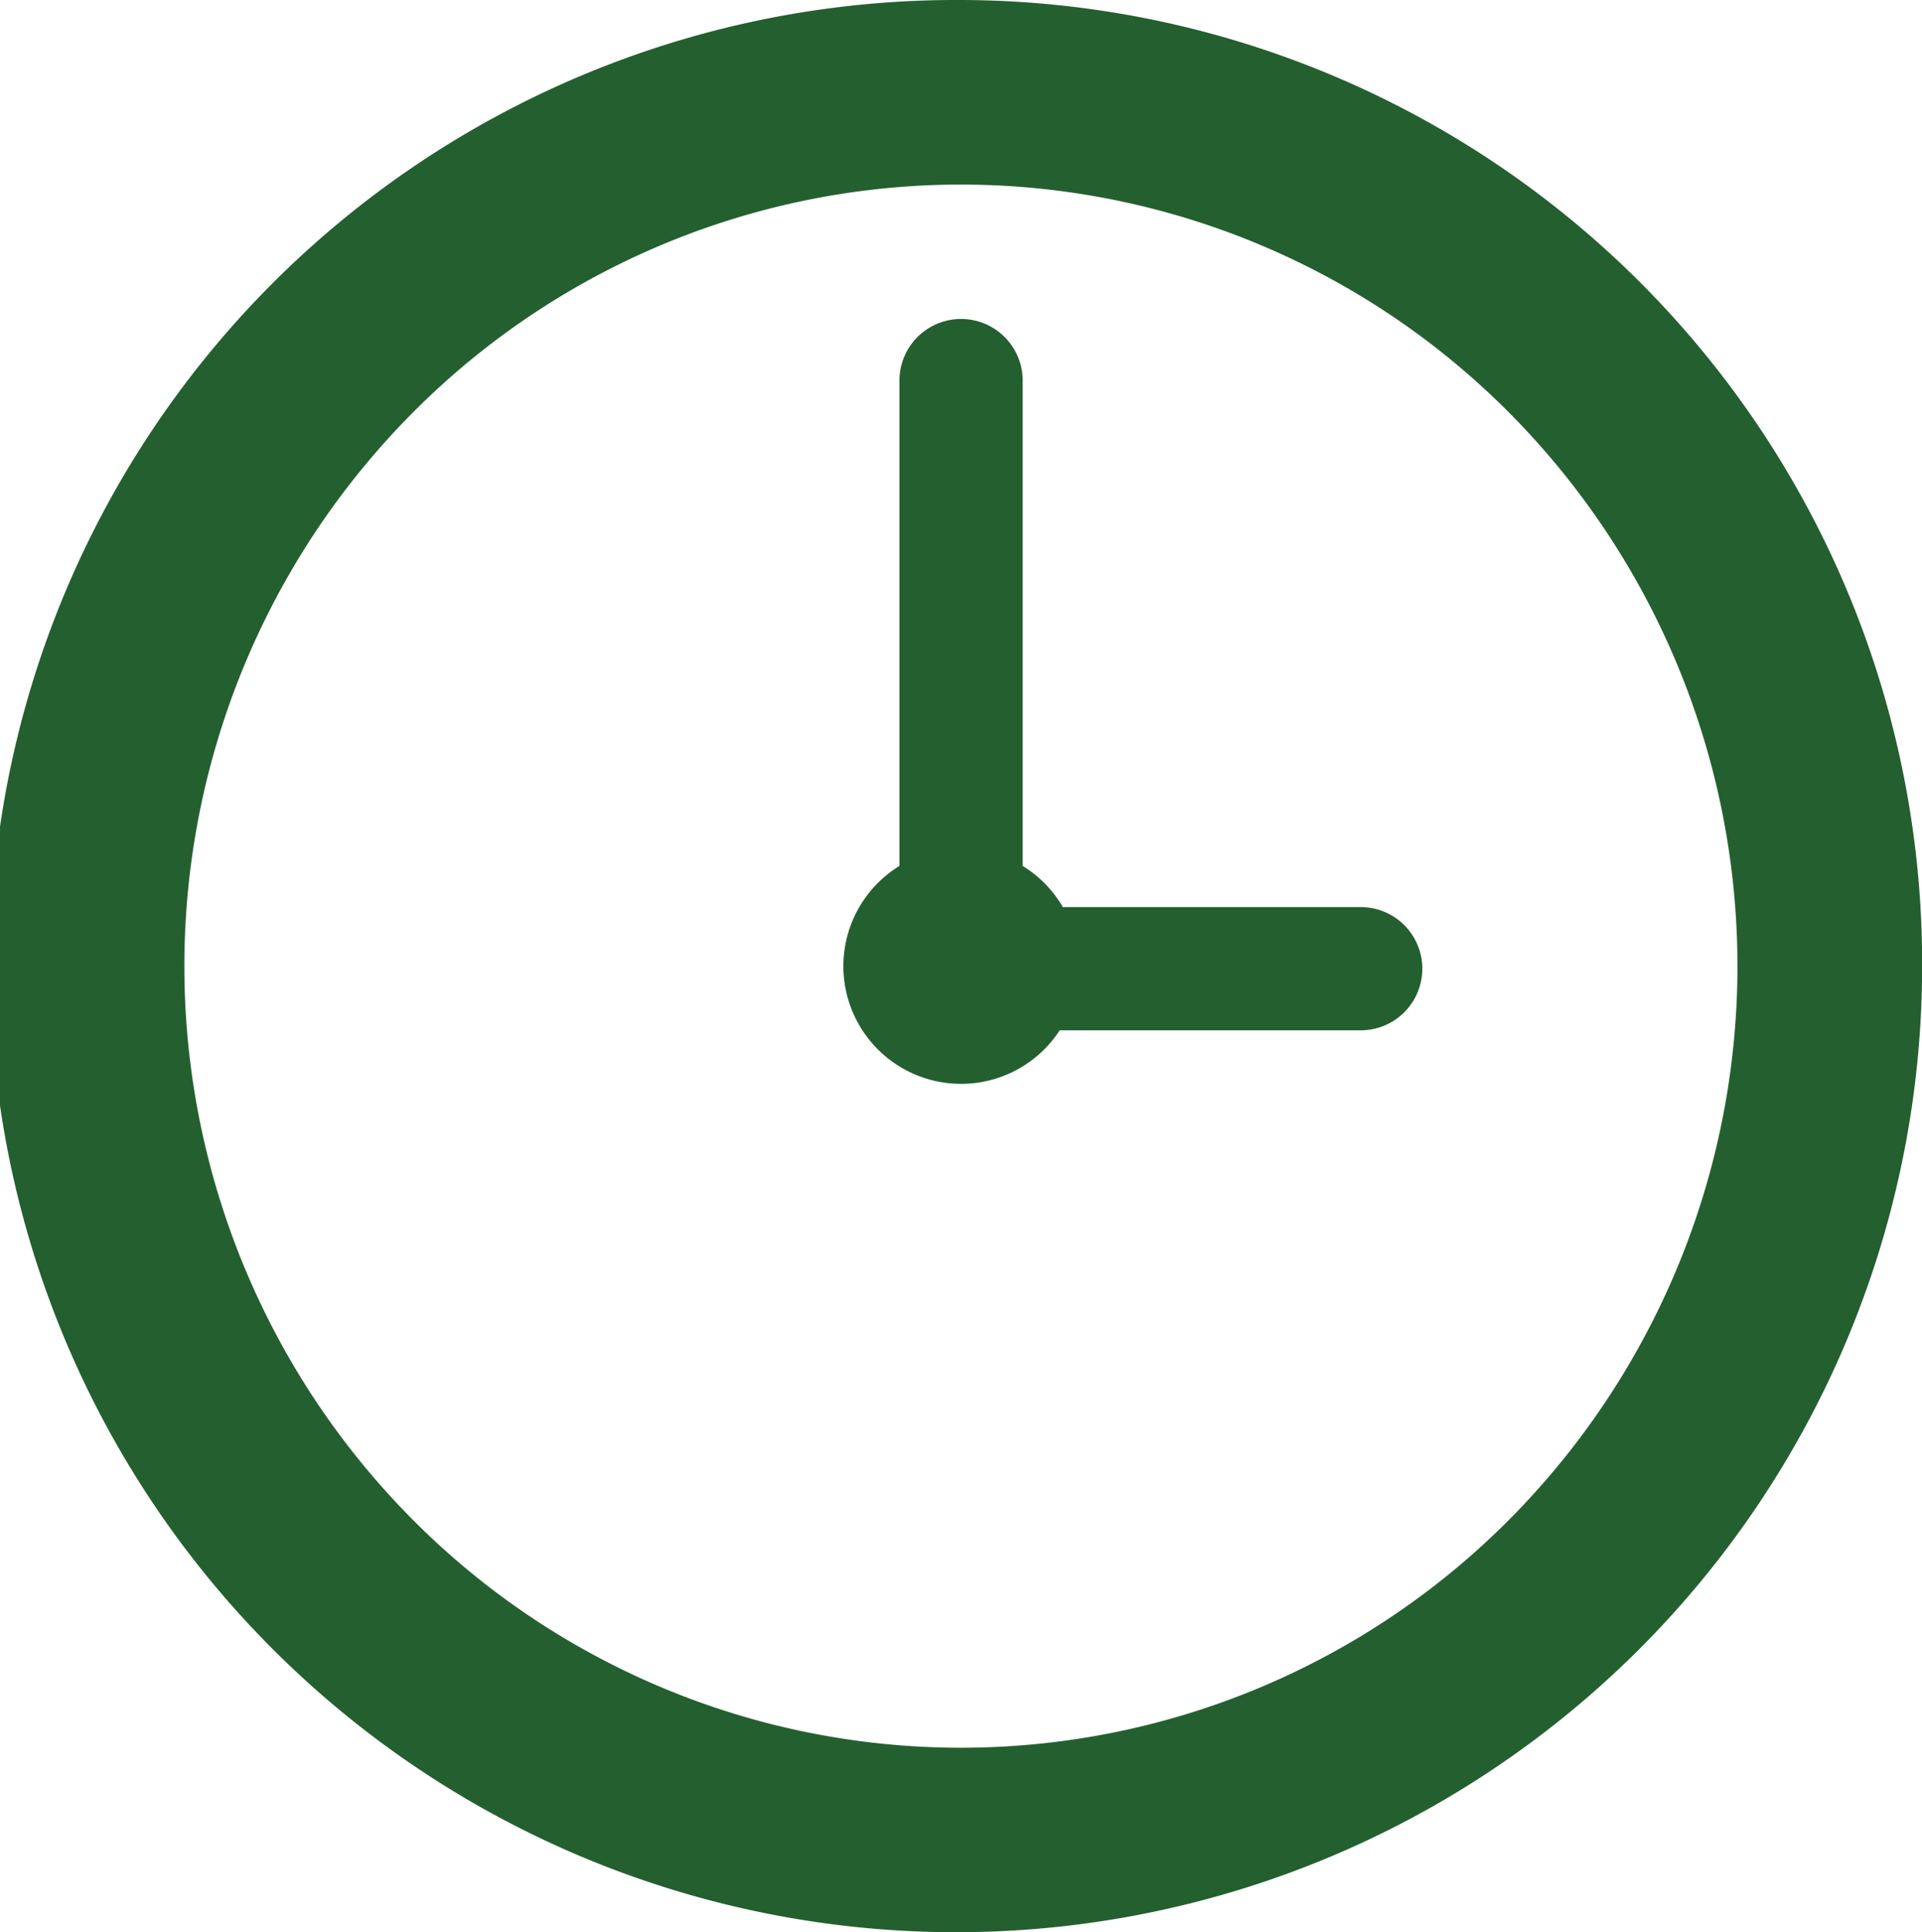
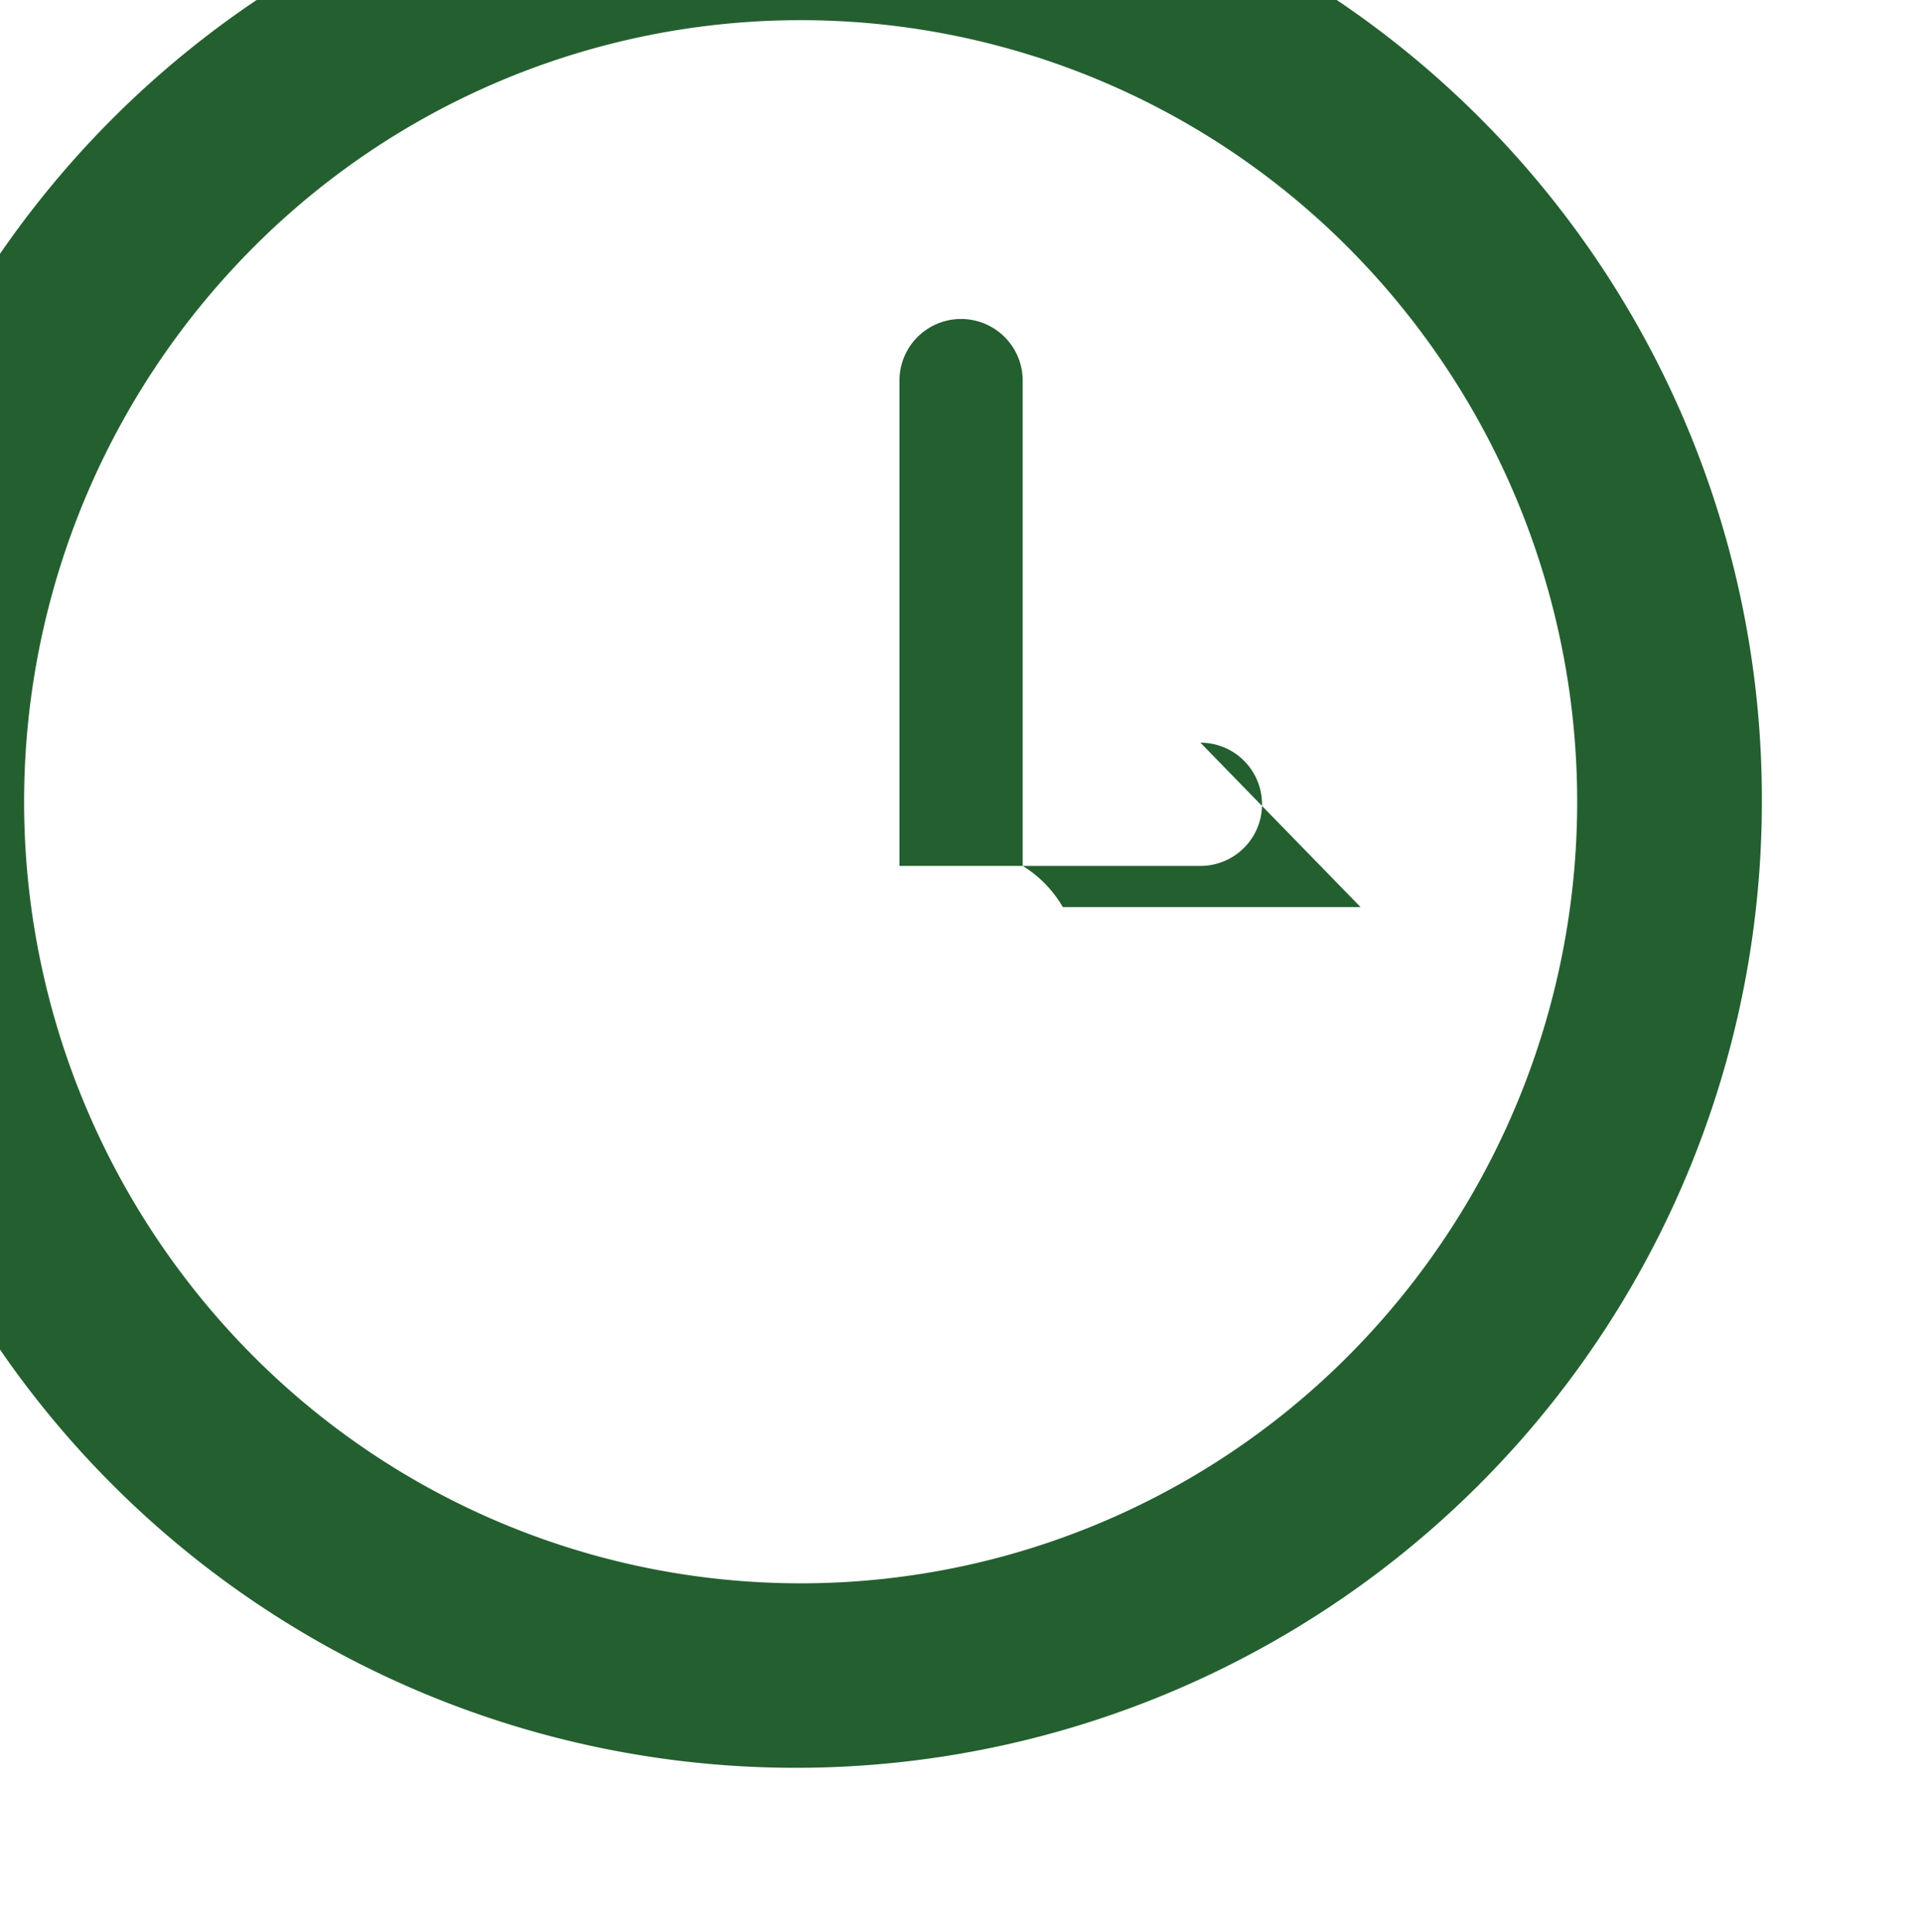
<svg xmlns="http://www.w3.org/2000/svg" width="14.847" height="14.927" viewBox="0 0 14.847 14.927">
-   <path d="M1964.825,2125.412h-2.3a.906.906,0,0,0-.31-.318v-3.749a.476.476,0,1,0-.952,0v3.749a.909.909,0,1,0,1.238,1.27h2.325a.476.476,0,0,0,0-.952m-3.088-7.007a7.463,7.463,0,1,0,7.425,7.462,7.442,7.442,0,0,0-7.425-7.462m4.24,11.734a5.971,5.971,0,0,1-8.48,0,6.064,6.064,0,0,1,0-8.541,5.97,5.97,0,0,1,8.48,0,6.065,6.065,0,0,1,0,8.541" transform="translate(-1954.315 -2118.405)" fill="#245f30" />
+   <path d="M1964.825,2125.412h-2.3a.906.906,0,0,0-.31-.318v-3.749a.476.476,0,1,0-.952,0v3.749h2.325a.476.476,0,0,0,0-.952m-3.088-7.007a7.463,7.463,0,1,0,7.425,7.462,7.442,7.442,0,0,0-7.425-7.462m4.24,11.734a5.971,5.971,0,0,1-8.48,0,6.064,6.064,0,0,1,0-8.541,5.97,5.97,0,0,1,8.48,0,6.065,6.065,0,0,1,0,8.541" transform="translate(-1954.315 -2118.405)" fill="#245f30" />
</svg>